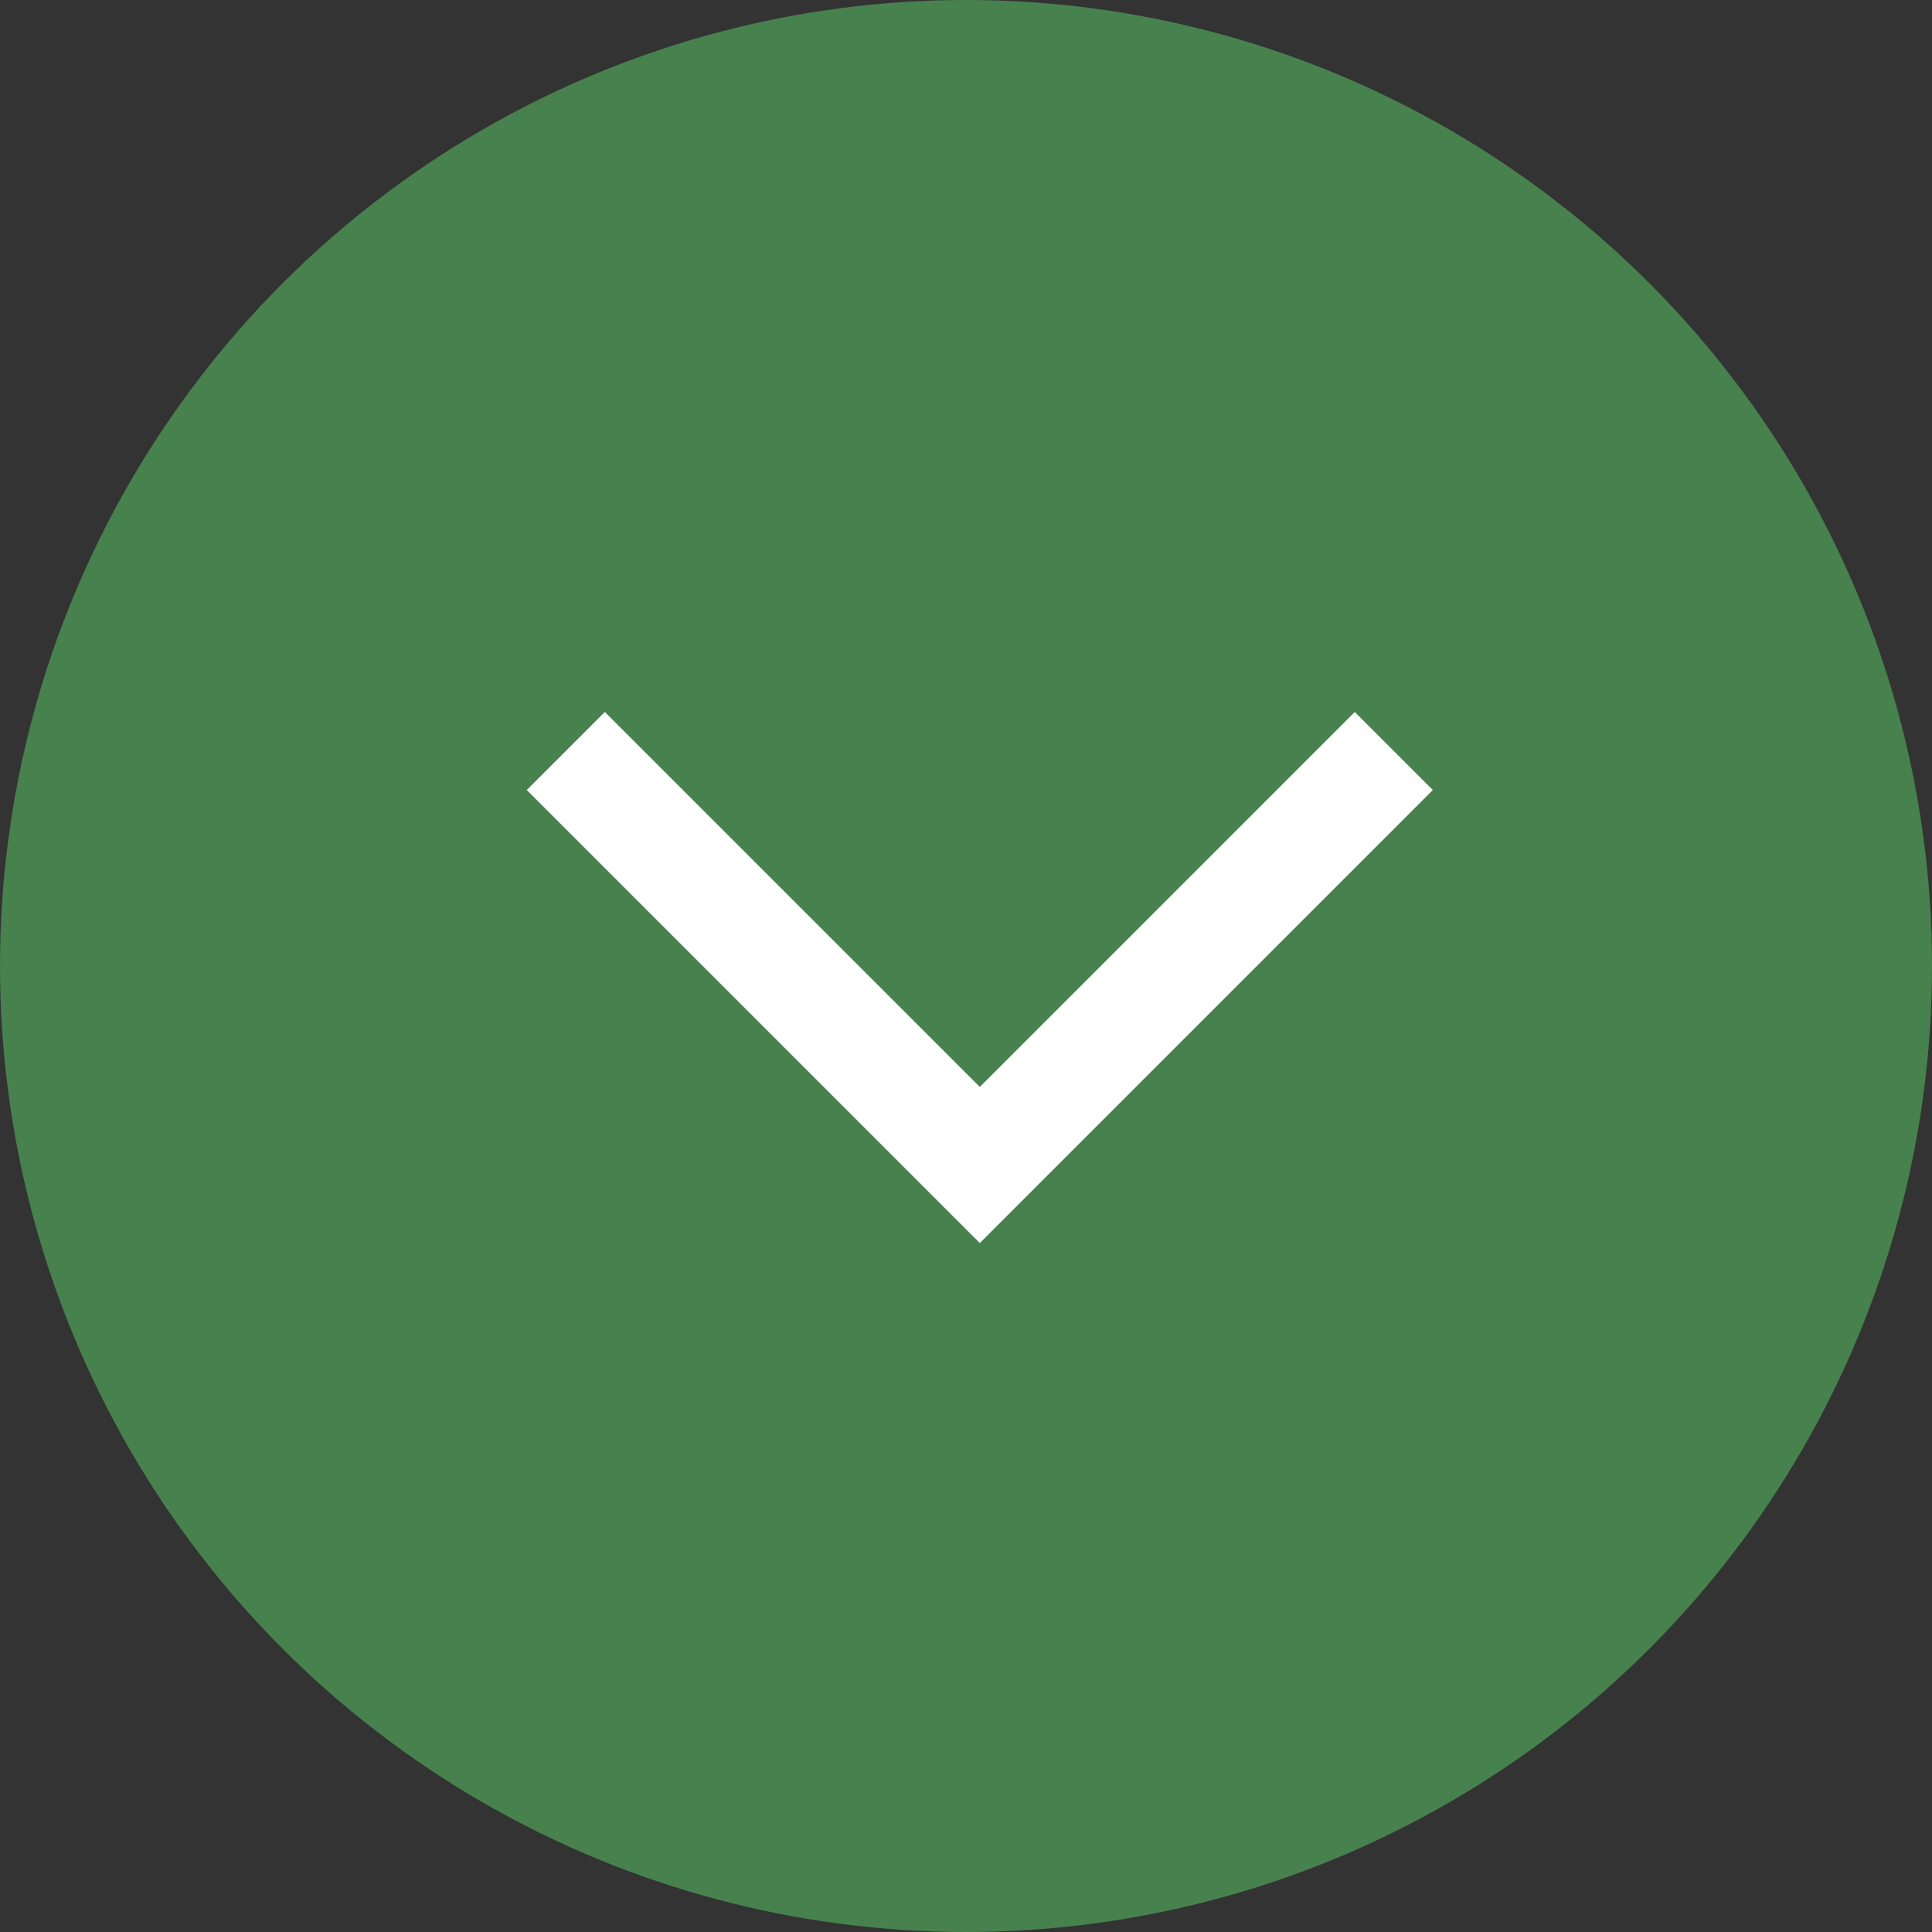
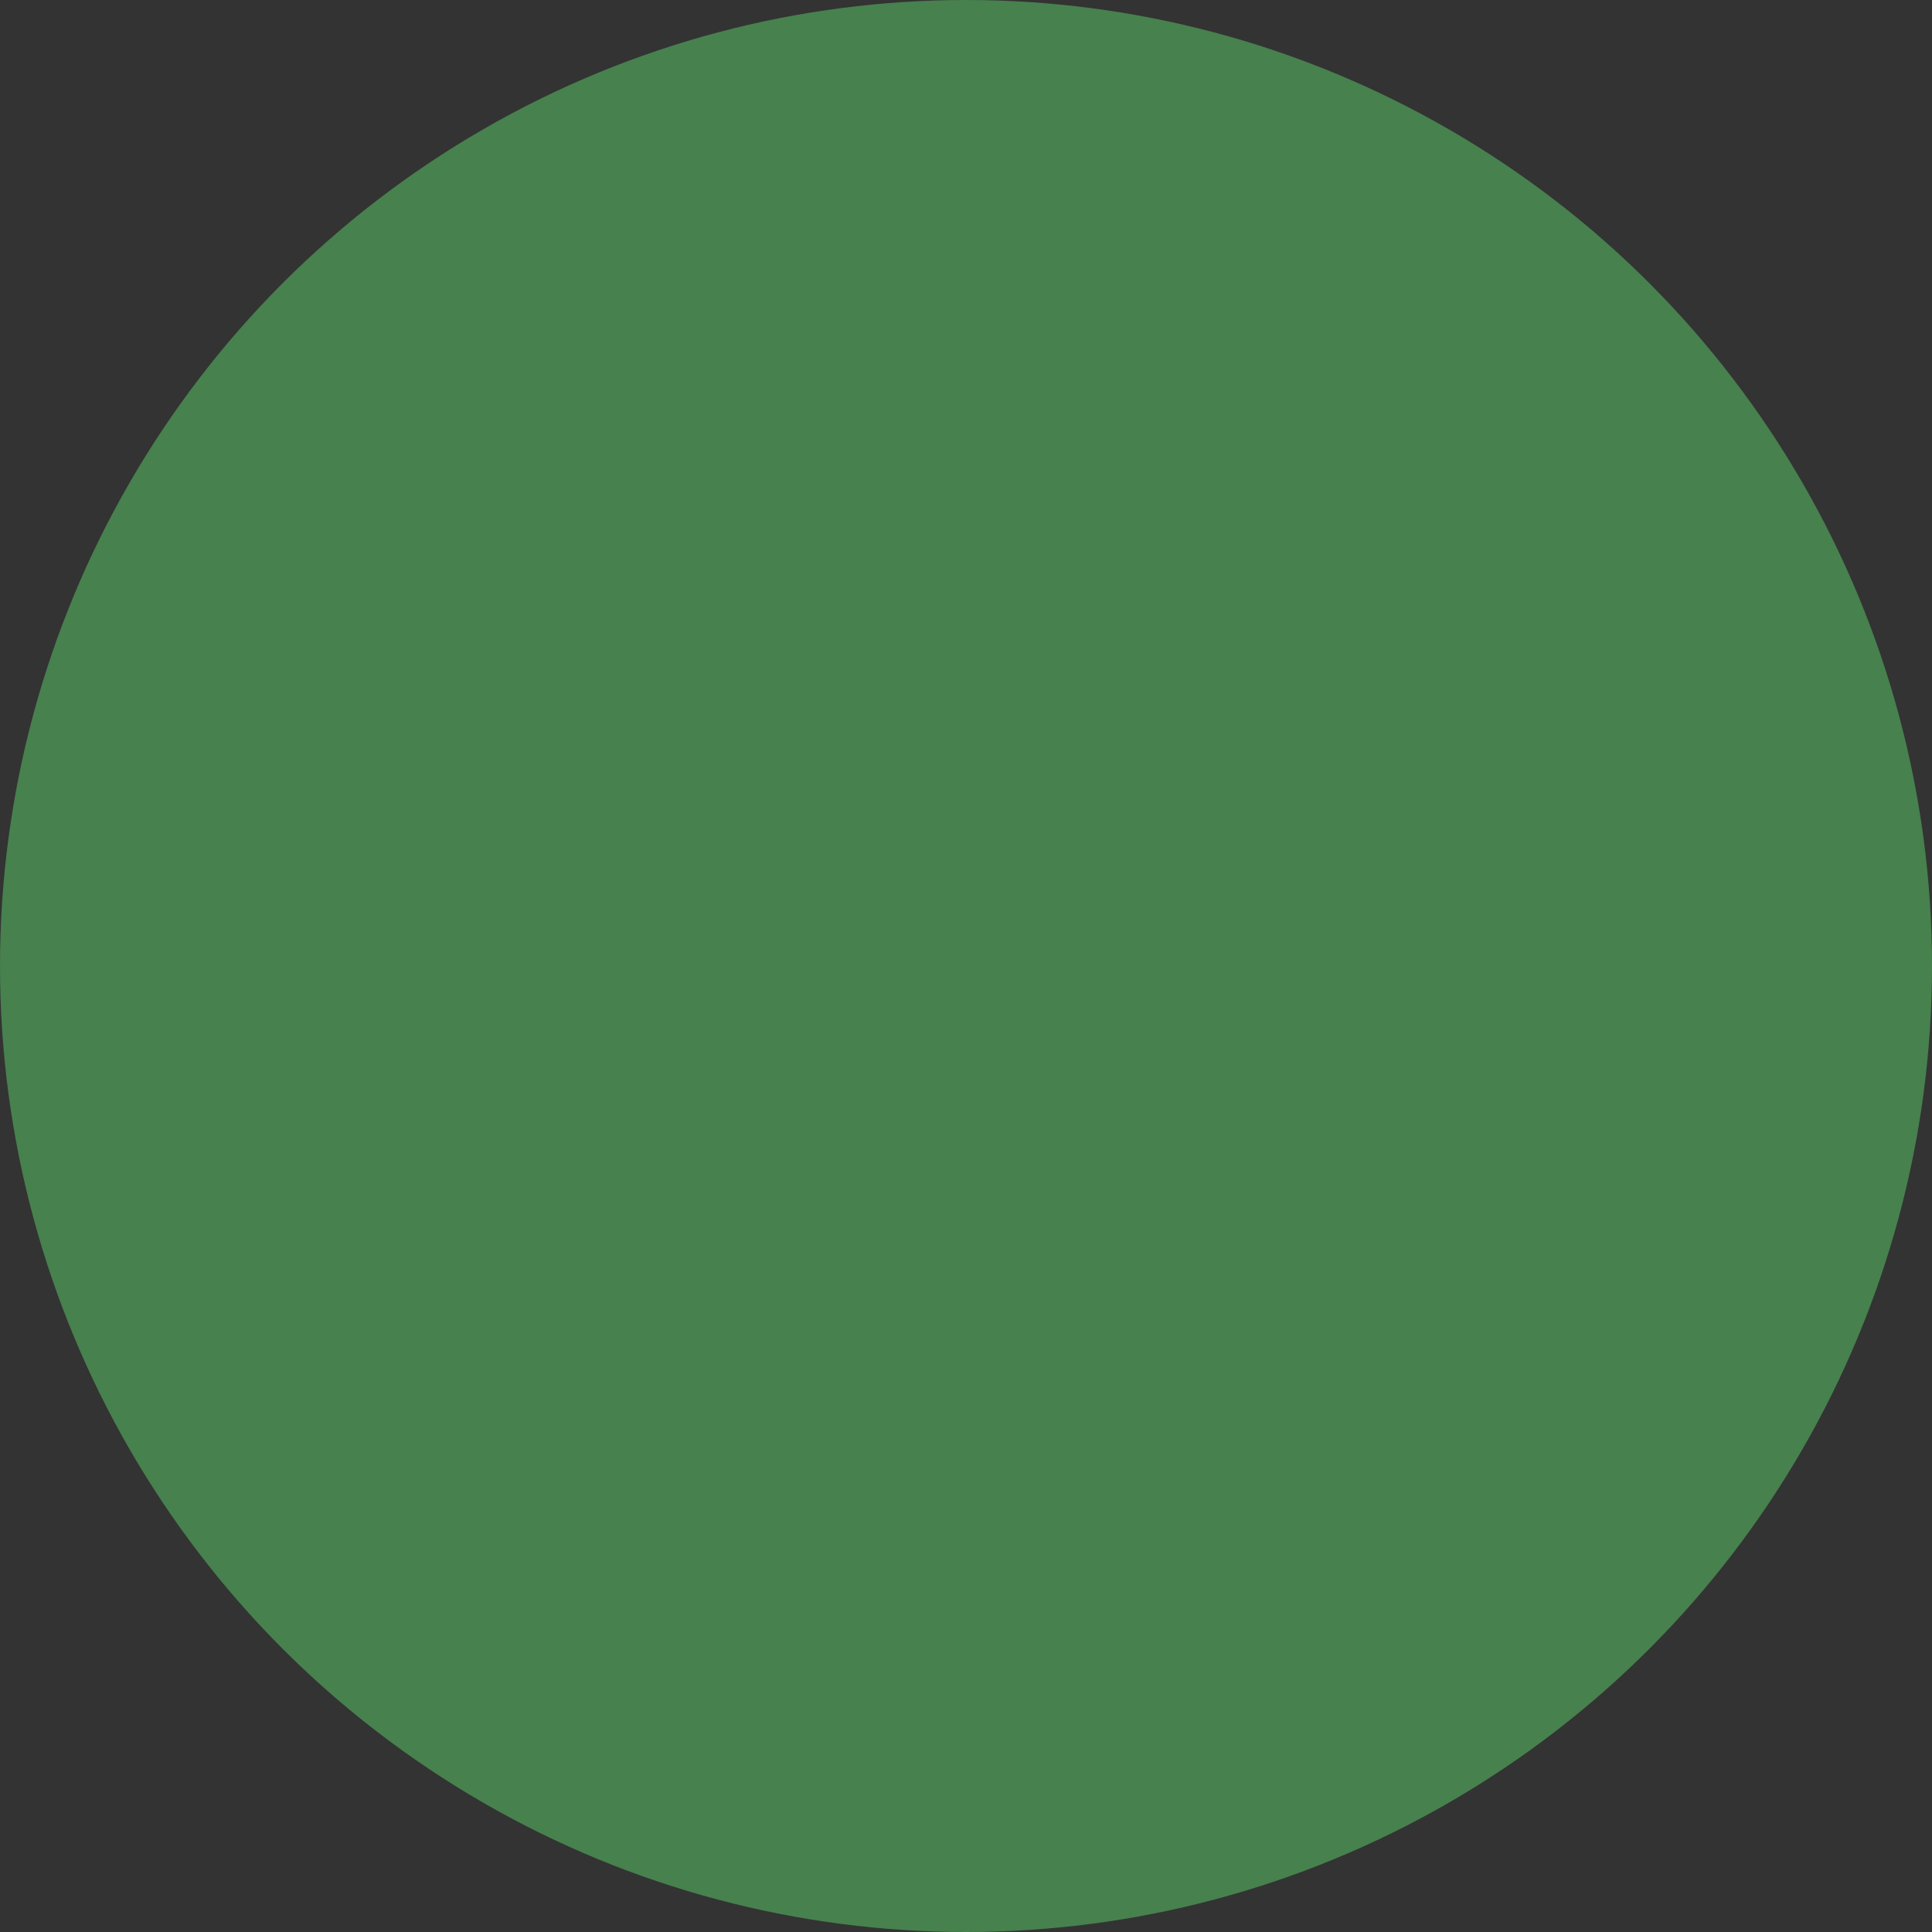
<svg xmlns="http://www.w3.org/2000/svg" width="35" height="35" viewBox="0 0 35 35">
  <rect x="0" y="0" width="35" height="35" fill="#333333" stroke="none" />
  <g transform="translate(-702.5 -14.5)">
    <circle cx="17.5" cy="17.5" r="17.5" transform="translate(702.5 14.5)" fill="#47814e" />
-     <path d="M593.668,1014.581l7.5,7.5,7.5-7.5" transform="translate(119.082 -986.476)" fill="none" stroke="#fff" stroke-width="2" />
  </g>
</svg>